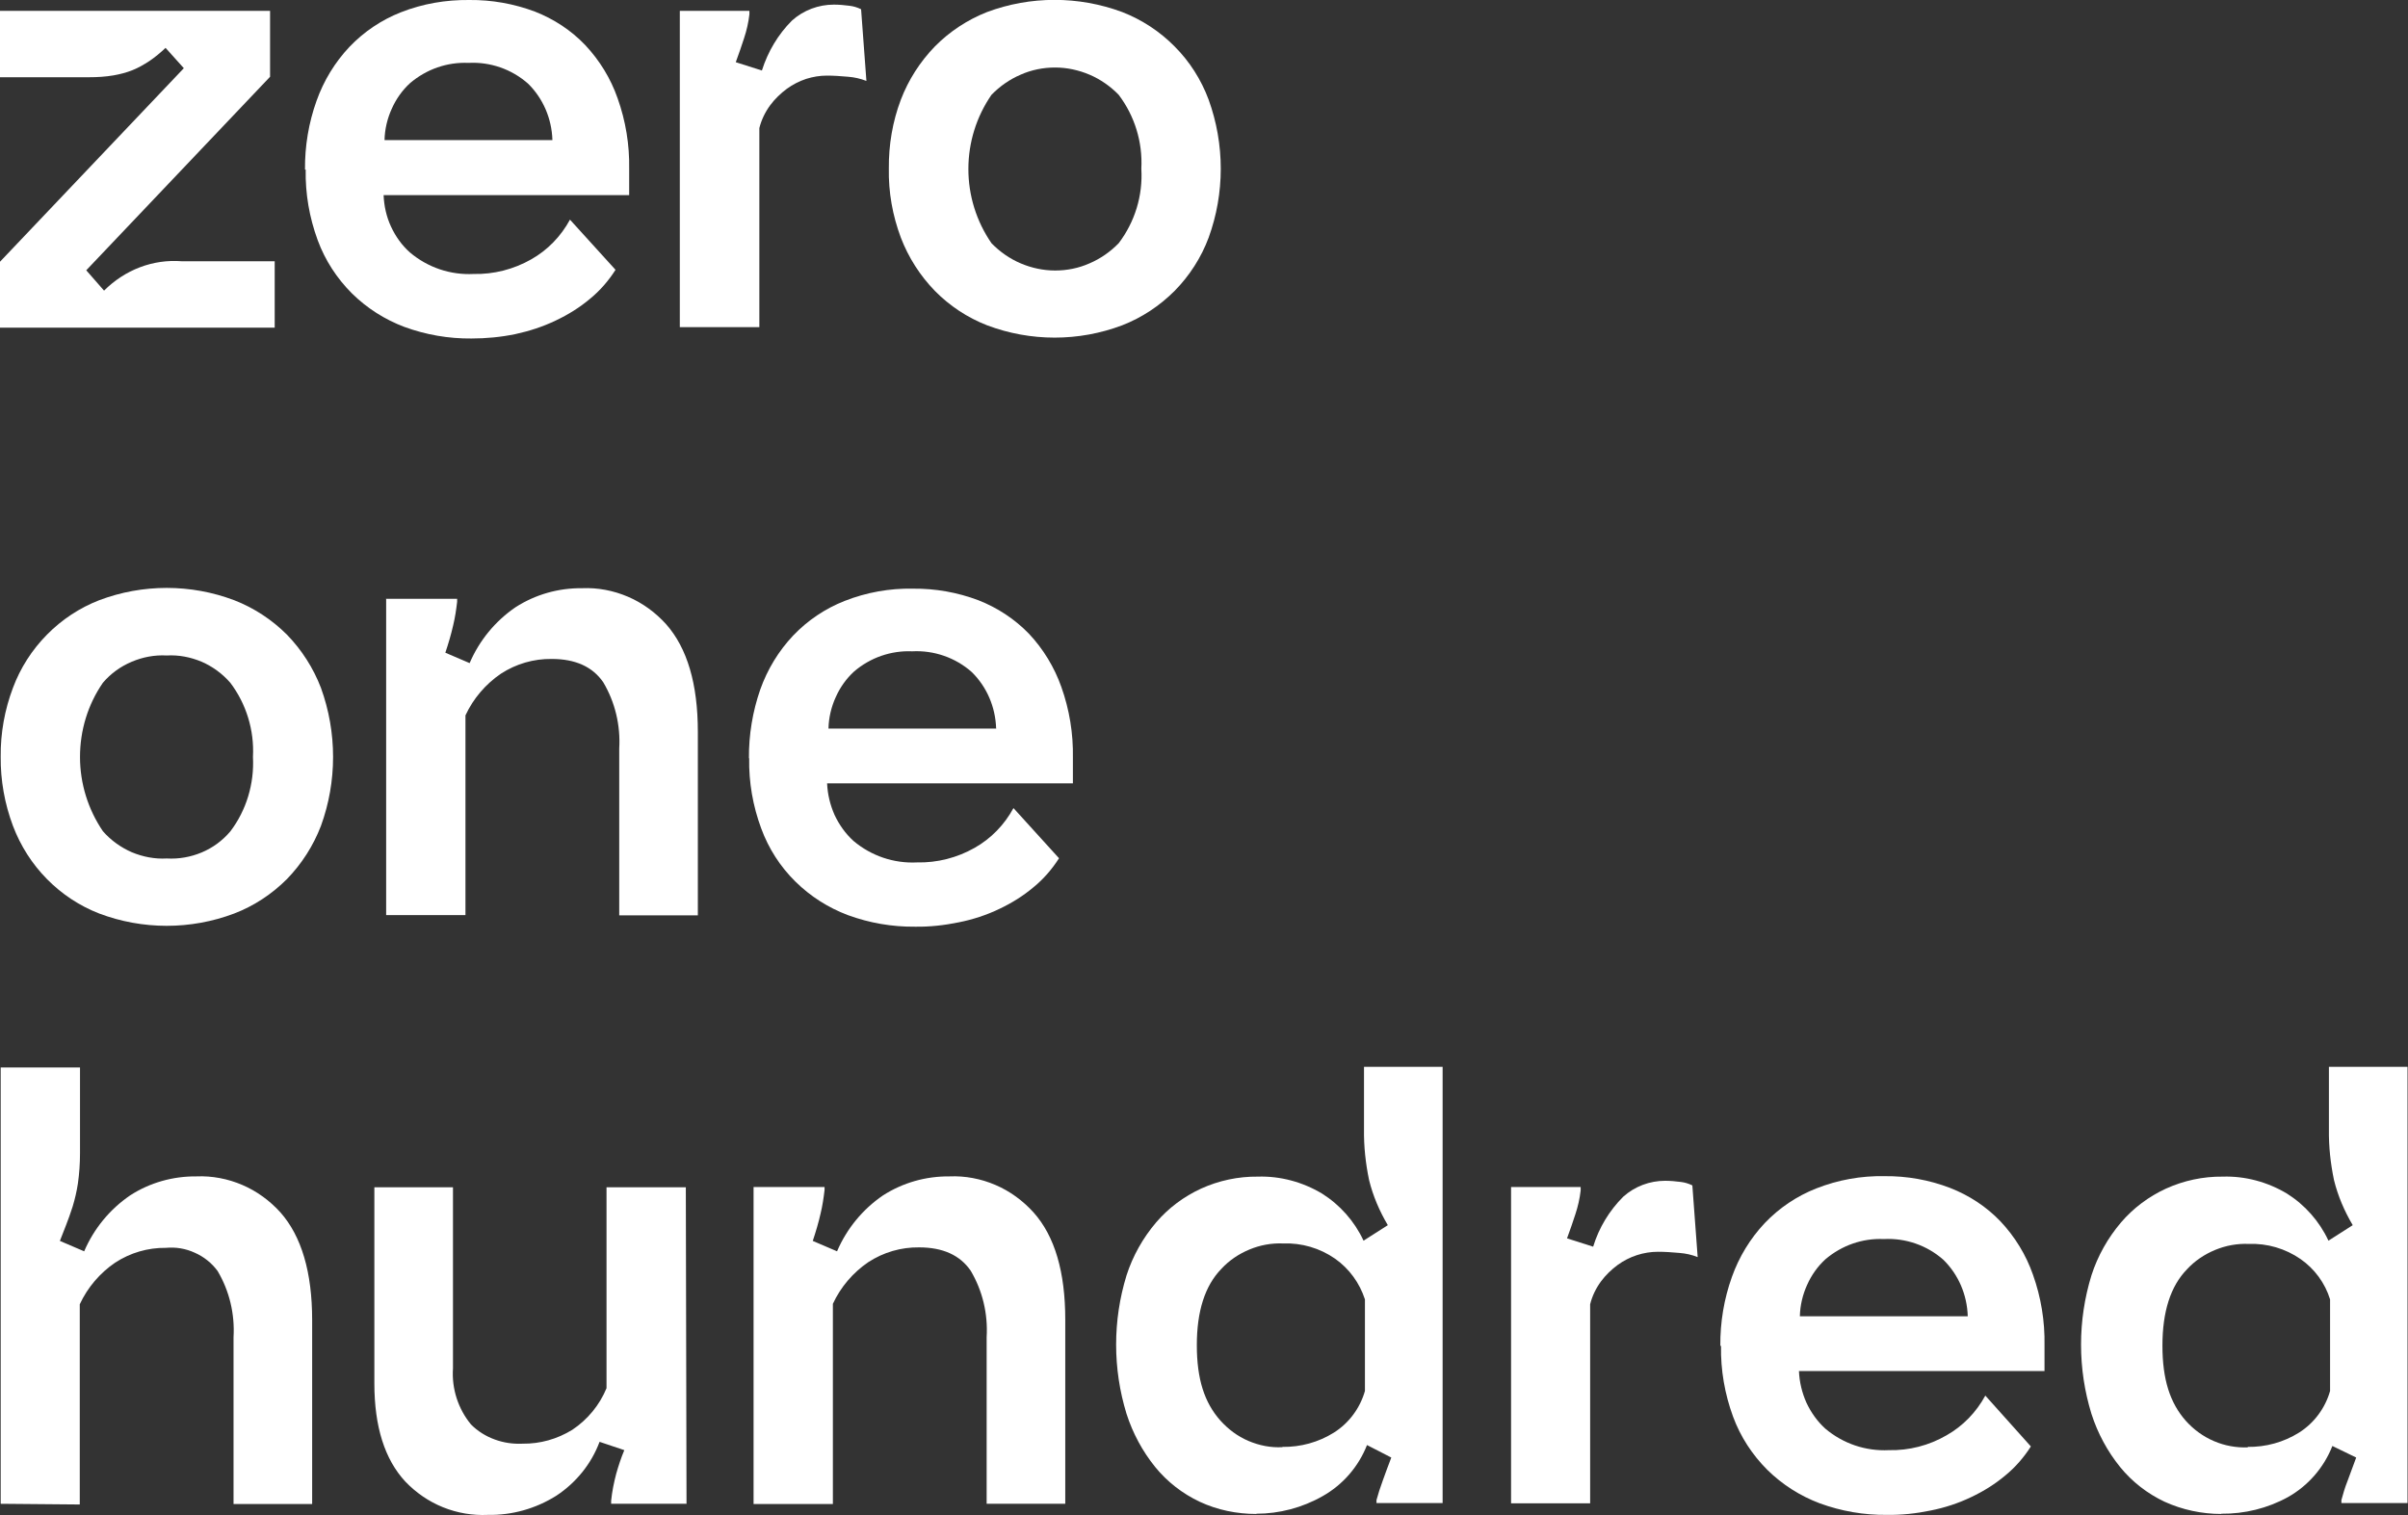
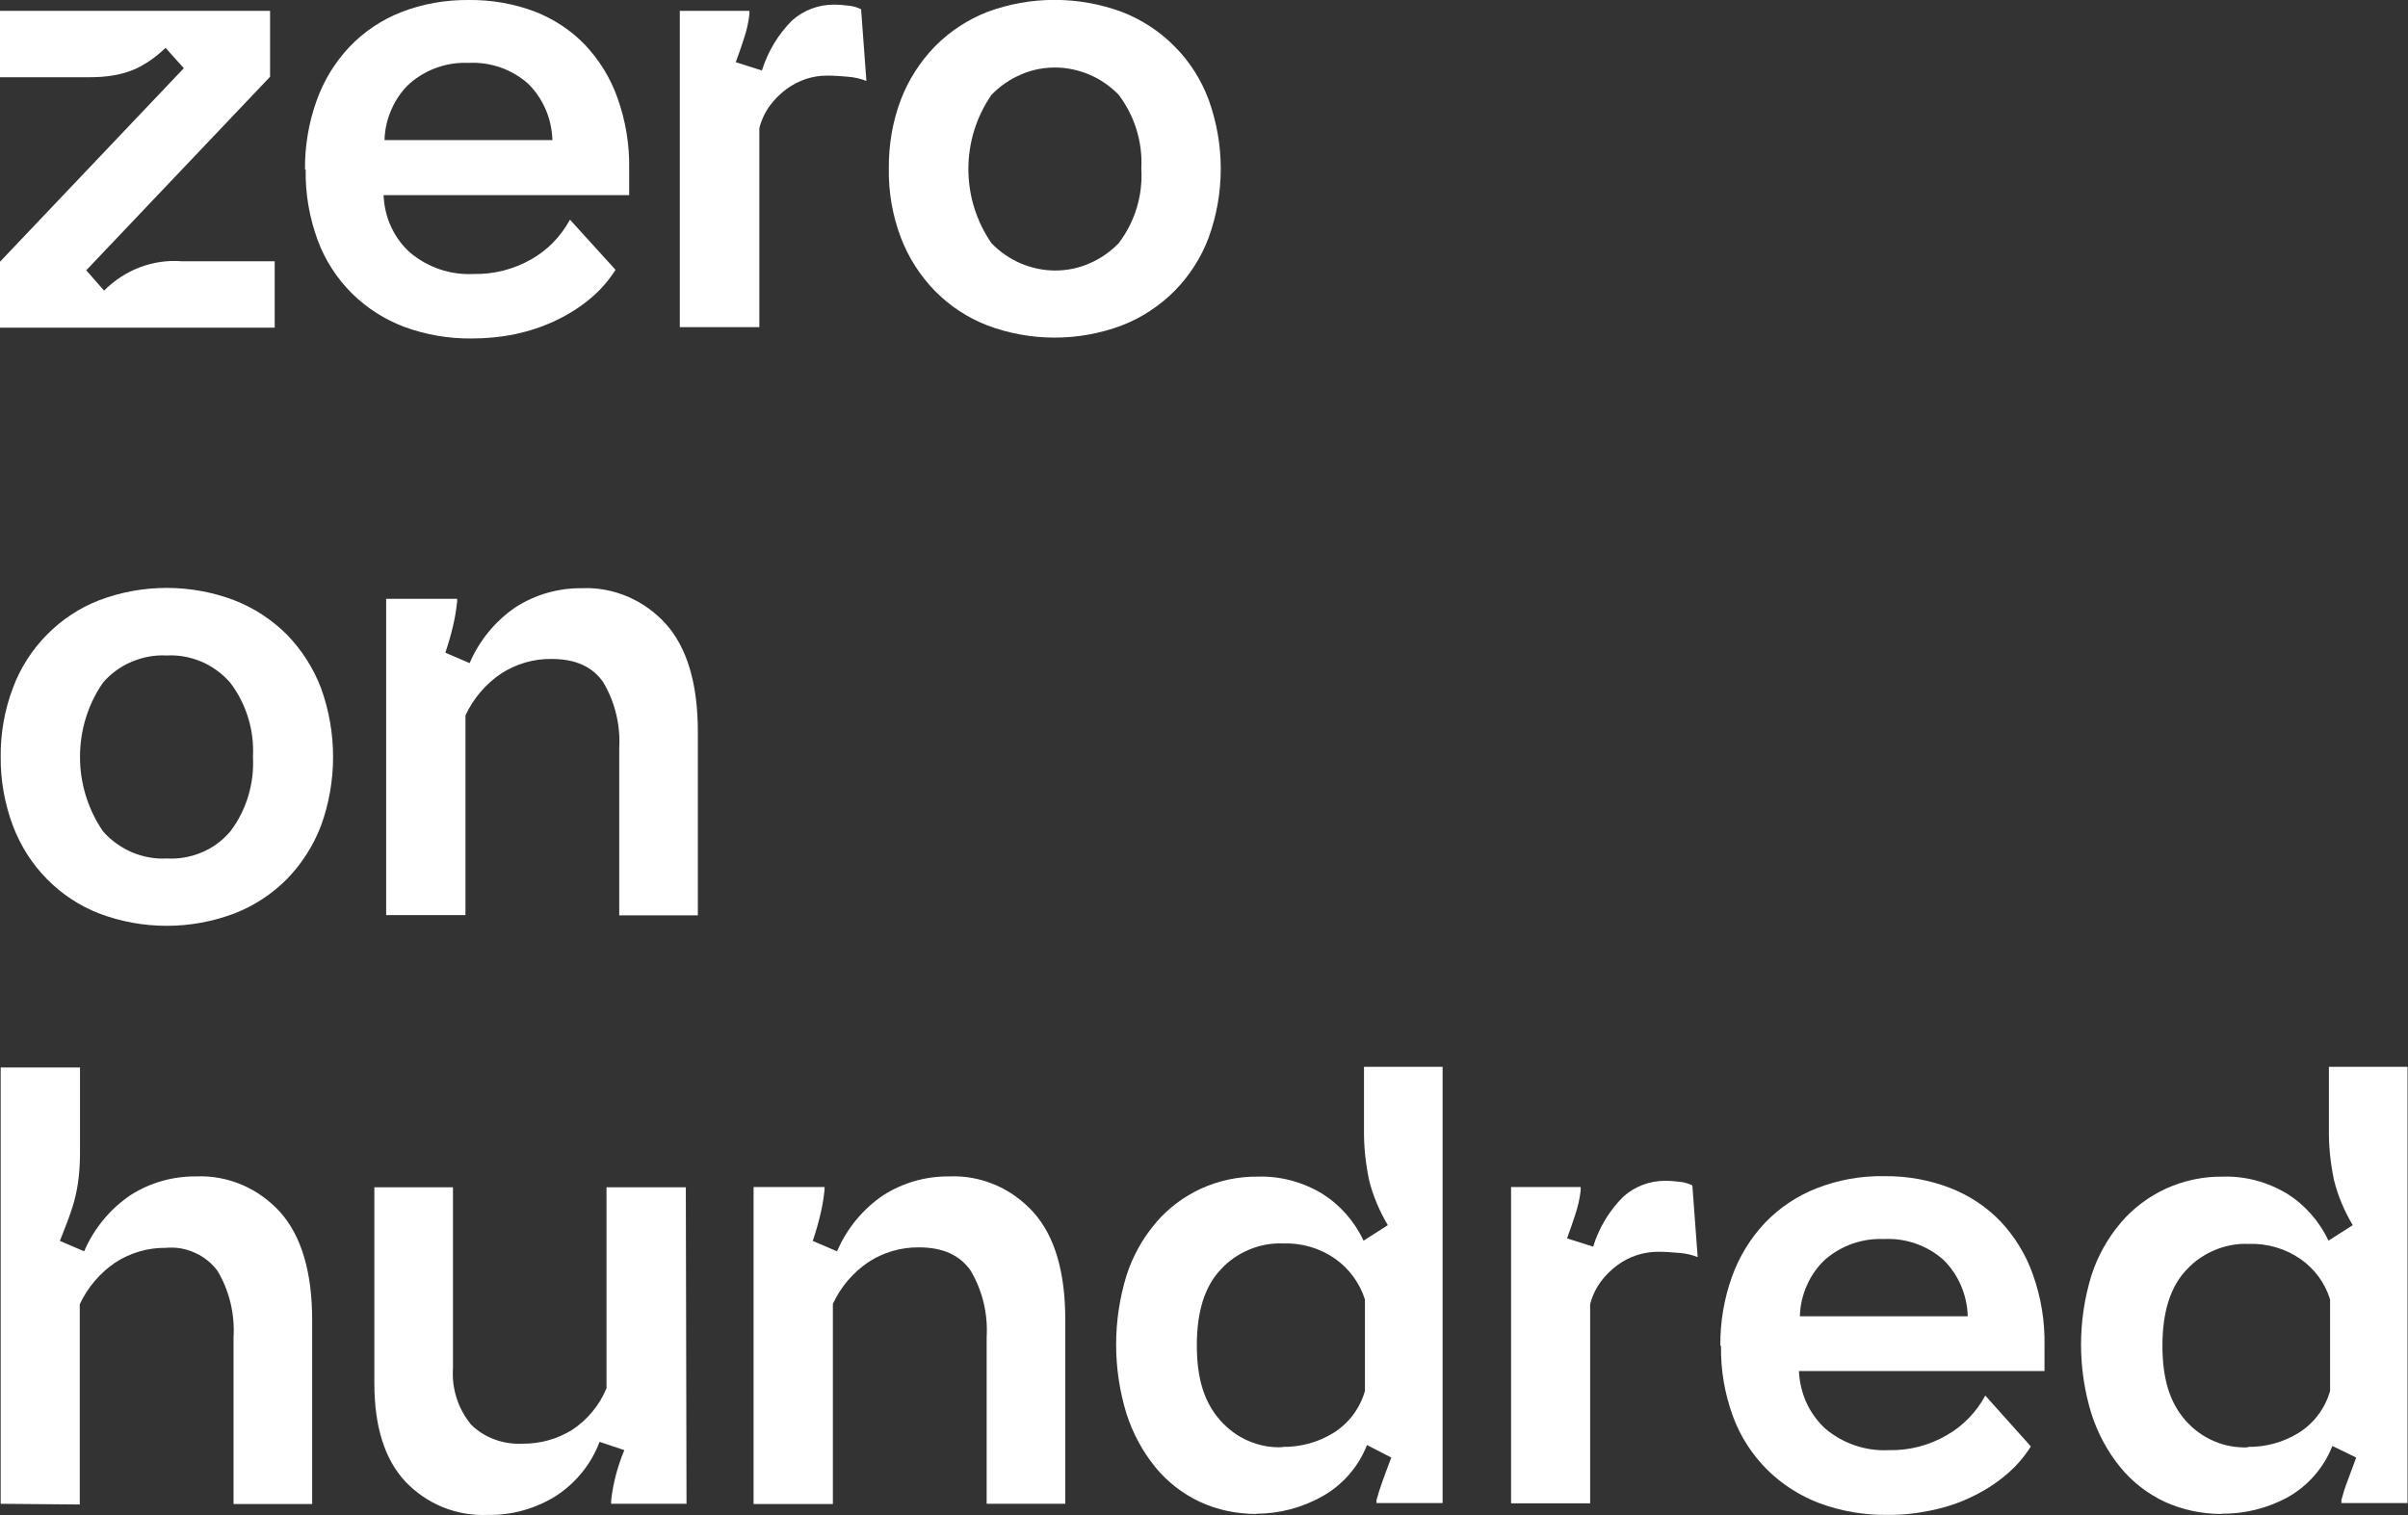
<svg xmlns="http://www.w3.org/2000/svg" id="Layer_2" viewBox="0 0 104.14 65.53">
  <rect x="0" y="0" width="104.14" height="65.53" fill="#333333" stroke="none" />
  <defs>
    <style>      .cls-1 {        fill: #fff;      }    </style>
  </defs>
  <g id="Layer_1-2" data-name="Layer_1">
    <g>
      <path class="cls-1" d="M0,14.17v-2.85L7.95,2.95l-.79-.88c-.22.21-.45.4-.7.57-.23.15-.47.29-.72.39-.27.11-.55.18-.83.23-.35.06-.7.08-1.05.08H0V.47h11.68v2.85L3.73,11.69l.77.88c.44-.44.97-.79,1.55-1.01.58-.22,1.2-.31,1.82-.26h4.01v2.87H0Z" />
      <path class="cls-1" d="M13.19,7.34c-.01-1.02.16-2.03.5-2.98.31-.87.79-1.66,1.42-2.33.63-.66,1.39-1.17,2.23-1.5C18.28.16,19.28-.01,20.29,0c.97-.01,1.93.16,2.84.5.82.32,1.57.81,2.18,1.45.62.66,1.1,1.44,1.4,2.3.35.98.52,2.02.5,3.06v1.13h-10.62c.02.47.12.93.32,1.36.2.43.47.81.82,1.12.77.65,1.75.98,2.75.93.87.02,1.73-.2,2.49-.63.71-.4,1.29-1,1.68-1.72l1.97,2.17c-.3.47-.67.9-1.1,1.25-.45.38-.95.69-1.48.94-.56.27-1.15.46-1.75.59-.63.13-1.26.19-1.9.19-.99.01-1.97-.16-2.9-.5-.85-.32-1.62-.81-2.27-1.45-.65-.65-1.16-1.43-1.48-2.3-.36-.98-.54-2.01-.52-3.06ZM23.89,6.05c-.03-.92-.4-1.79-1.05-2.43-.71-.63-1.64-.95-2.58-.9-.92-.04-1.81.27-2.52.87-.34.31-.61.69-.8,1.12-.19.42-.3.88-.31,1.35h7.26Z" />
      <path class="cls-1" d="M29.4,14.17V.47h3.01v.15c-.04.35-.12.7-.23,1.03-.1.31-.22.66-.36,1.04l1.13.36c.26-.82.7-1.56,1.3-2.16.5-.45,1.15-.69,1.81-.69.23,0,.45.02.68.05.17.02.34.07.5.15l.23,3.1c-.26-.1-.52-.16-.79-.18-.33-.03-.63-.05-.92-.05-.3,0-.6.05-.89.14-.3.1-.58.24-.84.43-.27.2-.52.44-.72.71-.22.3-.38.63-.47.99v8.61h-3.44Z" />
      <path class="cls-1" d="M38.44,7.29c-.01-1.02.16-2.03.52-2.98.33-.86.83-1.64,1.47-2.3.64-.65,1.42-1.16,2.26-1.49,1.88-.7,3.95-.7,5.84,0,.85.33,1.63.84,2.27,1.49.65.65,1.15,1.44,1.47,2.3.7,1.93.7,4.05,0,5.97-.32.86-.83,1.65-1.47,2.3-.65.65-1.42,1.16-2.27,1.49-1.88.71-3.96.71-5.84,0-.85-.33-1.62-.84-2.26-1.49-.64-.66-1.14-1.44-1.47-2.3-.36-.96-.54-1.97-.52-3ZM49.36,7.29c.06-1.15-.29-2.28-.98-3.19-.36-.37-.79-.67-1.26-.87-.47-.2-.98-.31-1.49-.31s-1.02.1-1.49.31c-.47.2-.9.5-1.26.87-.65.94-1,2.06-1,3.21s.35,2.27,1,3.21c.36.37.79.67,1.26.87.47.2.98.31,1.49.31s1.02-.1,1.49-.31c.47-.2.9-.5,1.26-.87.7-.92,1.05-2.06.98-3.22Z" />
      <path class="cls-1" d="M.03,32.73c-.01-1.02.17-2.03.53-2.98.32-.86.82-1.64,1.47-2.3.64-.65,1.41-1.16,2.26-1.49,1.88-.71,3.96-.71,5.84,0,.85.33,1.63.84,2.28,1.49.64.66,1.14,1.44,1.47,2.3.7,1.93.7,4.05,0,5.97-.33.86-.83,1.64-1.47,2.3-.65.65-1.42,1.16-2.28,1.49-1.88.71-3.96.71-5.84,0-.85-.33-1.62-.84-2.26-1.49-.64-.65-1.14-1.43-1.47-2.3-.36-.96-.54-1.97-.53-3ZM10.94,32.73c.06-1.15-.29-2.29-.98-3.2-.34-.39-.76-.7-1.24-.91-.48-.2-.99-.3-1.51-.27-.52-.03-1.04.07-1.51.27-.48.2-.91.51-1.25.91-.65.94-.99,2.06-.99,3.21s.35,2.27.99,3.21c.34.39.77.7,1.25.91.48.2,1,.3,1.51.27.52.03,1.03-.06,1.51-.26.48-.2.9-.51,1.24-.91.7-.92,1.04-2.07.98-3.22Z" />
      <path class="cls-1" d="M16.69,25.9h3.08v.13c-.04.34-.09.68-.17,1.01-.09.4-.21.8-.34,1.19l1.05.45c.42-.98,1.11-1.82,1.99-2.42.86-.55,1.85-.83,2.87-.82.68-.03,1.36.1,1.99.37s1.19.68,1.65,1.19c.91,1.03,1.37,2.58,1.37,4.65v7.94h-3.4v-7.21c.06-1.01-.18-2.01-.69-2.87-.46-.67-1.2-1.01-2.23-1.01-.78-.01-1.54.21-2.2.64-.66.45-1.19,1.07-1.53,1.8v8.64h-3.43v-13.7Z" />
-       <path class="cls-1" d="M32.39,32.8c-.01-1.02.16-2.03.49-2.98.31-.87.79-1.66,1.42-2.33.63-.66,1.39-1.17,2.23-1.5.94-.37,1.95-.55,2.95-.53.97-.01,1.93.16,2.83.5.82.32,1.57.81,2.19,1.45.62.66,1.1,1.45,1.4,2.3.35.98.52,2.02.5,3.06v1.11h-10.63c.02.47.13.93.32,1.36.2.43.47.81.82,1.13.77.65,1.75.98,2.75.93.87.02,1.73-.2,2.49-.63.71-.4,1.29-1,1.68-1.72l1.97,2.17c-.3.47-.67.9-1.1,1.25-.45.38-.95.69-1.48.94-.56.27-1.15.46-1.75.58-.63.13-1.26.2-1.9.19-.99.01-1.97-.16-2.9-.5-.85-.32-1.62-.81-2.27-1.45-.66-.65-1.16-1.43-1.48-2.3-.36-.97-.54-2-.52-3.04ZM43.08,31.5c-.03-.92-.4-1.79-1.05-2.43-.71-.63-1.64-.95-2.58-.9-.91-.04-1.81.27-2.51.87-.34.31-.61.69-.8,1.12-.19.42-.3.88-.31,1.35h7.26Z" />
      <path class="cls-1" d="M.03,65.04v-18.87h3.43v3.72c0,.43-.03.87-.09,1.29-.05.34-.13.68-.23,1.01-.09.29-.19.55-.28.79-.09.23-.18.45-.27.69l1.05.45c.42-.98,1.11-1.82,1.99-2.42.85-.55,1.85-.83,2.86-.82.68-.03,1.36.1,1.99.37.63.27,1.19.68,1.65,1.19.91,1.03,1.37,2.59,1.37,4.65v7.96h-3.4v-7.21c.06-1.01-.18-2.01-.69-2.87-.26-.35-.6-.62-.99-.79-.39-.18-.82-.25-1.24-.21-.78-.01-1.54.21-2.2.64-.66.45-1.19,1.07-1.53,1.8v8.66l-3.42-.03Z" />
      <path class="cls-1" d="M29.68,65.04h-3.25v-.13c.04-.4.12-.79.22-1.17.1-.35.21-.69.35-1.02l-1.07-.36c-.36.96-1.02,1.77-1.87,2.33-.89.56-1.92.85-2.96.83-.66.03-1.32-.08-1.94-.33-.62-.25-1.17-.63-1.63-1.11-.89-.96-1.34-2.37-1.34-4.25v-8.48h3.4v7.83c-.06.88.22,1.75.78,2.43.29.29.64.51,1.03.65.38.14.79.2,1.2.18.76.01,1.5-.2,2.15-.6.66-.44,1.18-1.07,1.48-1.8v-8.69h3.43l.03,13.7Z" />
      <path class="cls-1" d="M32.59,51.34h3.07v.13c-.04.34-.09.68-.17,1.01-.09.4-.21.8-.34,1.19l1.05.45c.42-.98,1.11-1.82,1.99-2.42.86-.55,1.85-.83,2.87-.82.68-.03,1.36.1,1.99.37.63.27,1.19.68,1.65,1.19.92,1.03,1.37,2.58,1.37,4.64v7.96h-3.4v-7.21c.06-1.01-.18-2.01-.69-2.87-.46-.67-1.2-1.01-2.23-1.01-.78-.01-1.54.21-2.2.64-.66.45-1.19,1.07-1.53,1.8v8.66h-3.43v-13.72Z" />
      <path class="cls-1" d="M54.34,65.48c-.85,0-1.69-.17-2.46-.53-.74-.35-1.4-.86-1.92-1.5-.55-.68-.97-1.46-1.24-2.3-.6-1.95-.6-4.04,0-5.99.27-.84.71-1.62,1.28-2.29.53-.62,1.2-1.12,1.94-1.46.77-.35,1.61-.53,2.46-.52.97-.03,1.93.23,2.77.73.78.49,1.41,1.2,1.8,2.04l1.05-.67c-.36-.61-.64-1.26-.81-1.95-.15-.72-.23-1.45-.22-2.19v-2.71h3.4v18.87h-2.86v-.13c.07-.26.16-.54.27-.84.11-.3.23-.64.37-1l-1.05-.54c-.37.94-1.05,1.72-1.92,2.21-.88.5-1.87.76-2.87.76ZM55.46,62.58c.79.01,1.56-.2,2.23-.62.65-.41,1.13-1.06,1.34-1.8v-3.96c-.23-.71-.68-1.33-1.29-1.76-.66-.46-1.45-.69-2.25-.66-.5-.02-.99.07-1.45.26-.46.19-.88.47-1.22.84-.71.73-1.06,1.83-1.06,3.3s.33,2.48,1.01,3.25c.34.38.75.69,1.22.89s.97.3,1.48.27Z" />
      <path class="cls-1" d="M65.35,65.04v-13.7h3.01v.15c-.04.35-.12.7-.23,1.03-.1.31-.22.66-.36,1.04l1.13.36c.25-.82.7-1.56,1.3-2.16.5-.45,1.15-.69,1.81-.69.23,0,.45.02.68.05.17.02.34.07.5.15l.23,3.1c-.25-.1-.52-.16-.79-.18-.33-.03-.63-.05-.92-.05-.63,0-1.24.2-1.75.57-.27.2-.52.44-.72.71-.22.3-.38.63-.47.99v8.61h-3.42Z" />
      <path class="cls-1" d="M74.4,58.21c-.01-1.02.16-2.03.5-2.98.31-.87.79-1.66,1.42-2.33.63-.66,1.39-1.17,2.23-1.5.94-.37,1.94-.55,2.95-.53.97-.01,1.93.16,2.84.51.82.32,1.57.81,2.18,1.45.62.66,1.1,1.44,1.4,2.3.35.98.52,2.02.5,3.06v1.11h-10.62c.02.47.13.93.32,1.36.2.43.47.81.82,1.13.77.65,1.75.98,2.75.93.87.02,1.73-.2,2.49-.64.71-.4,1.29-1,1.68-1.72l1.97,2.2c-.3.47-.67.9-1.1,1.25-.45.38-.95.69-1.48.94-.56.27-1.15.46-1.75.58-.63.13-1.26.2-1.9.19-.99.01-1.97-.16-2.9-.5-.85-.32-1.62-.81-2.27-1.45-.65-.65-1.16-1.43-1.48-2.3-.36-.98-.54-2.02-.52-3.06ZM85.1,56.92c-.03-.92-.4-1.79-1.05-2.43-.71-.63-1.64-.95-2.58-.9-.92-.04-1.81.27-2.52.87-.34.31-.61.69-.8,1.12-.19.42-.3.88-.31,1.35h7.26Z" />
      <path class="cls-1" d="M96.07,65.48c-.85,0-1.69-.18-2.46-.53-.74-.35-1.4-.86-1.92-1.5-.55-.68-.97-1.46-1.24-2.3-.6-1.95-.6-4.04,0-5.99.27-.84.71-1.62,1.28-2.29.53-.62,1.2-1.12,1.94-1.46.77-.35,1.61-.53,2.46-.52.97-.03,1.93.23,2.77.73.78.49,1.41,1.2,1.8,2.04l1.05-.67c-.36-.61-.64-1.26-.81-1.95-.15-.72-.23-1.45-.22-2.19v-2.71h3.4v18.87h-2.86v-.13c.07-.26.15-.54.27-.84l.37-1-1.03-.5c-.37.94-1.05,1.72-1.92,2.21-.89.49-1.88.73-2.89.72ZM97.2,62.58c.79.01,1.56-.2,2.23-.62.65-.41,1.13-1.06,1.34-1.8v-3.96c-.22-.71-.67-1.32-1.27-1.74-.66-.46-1.45-.69-2.25-.66-.5-.02-.99.07-1.45.26-.46.19-.88.47-1.22.84-.71.73-1.06,1.83-1.06,3.3s.33,2.48,1.01,3.25c.34.38.75.68,1.22.88.46.2.97.29,1.47.27Z" />
    </g>
  </g>
</svg>